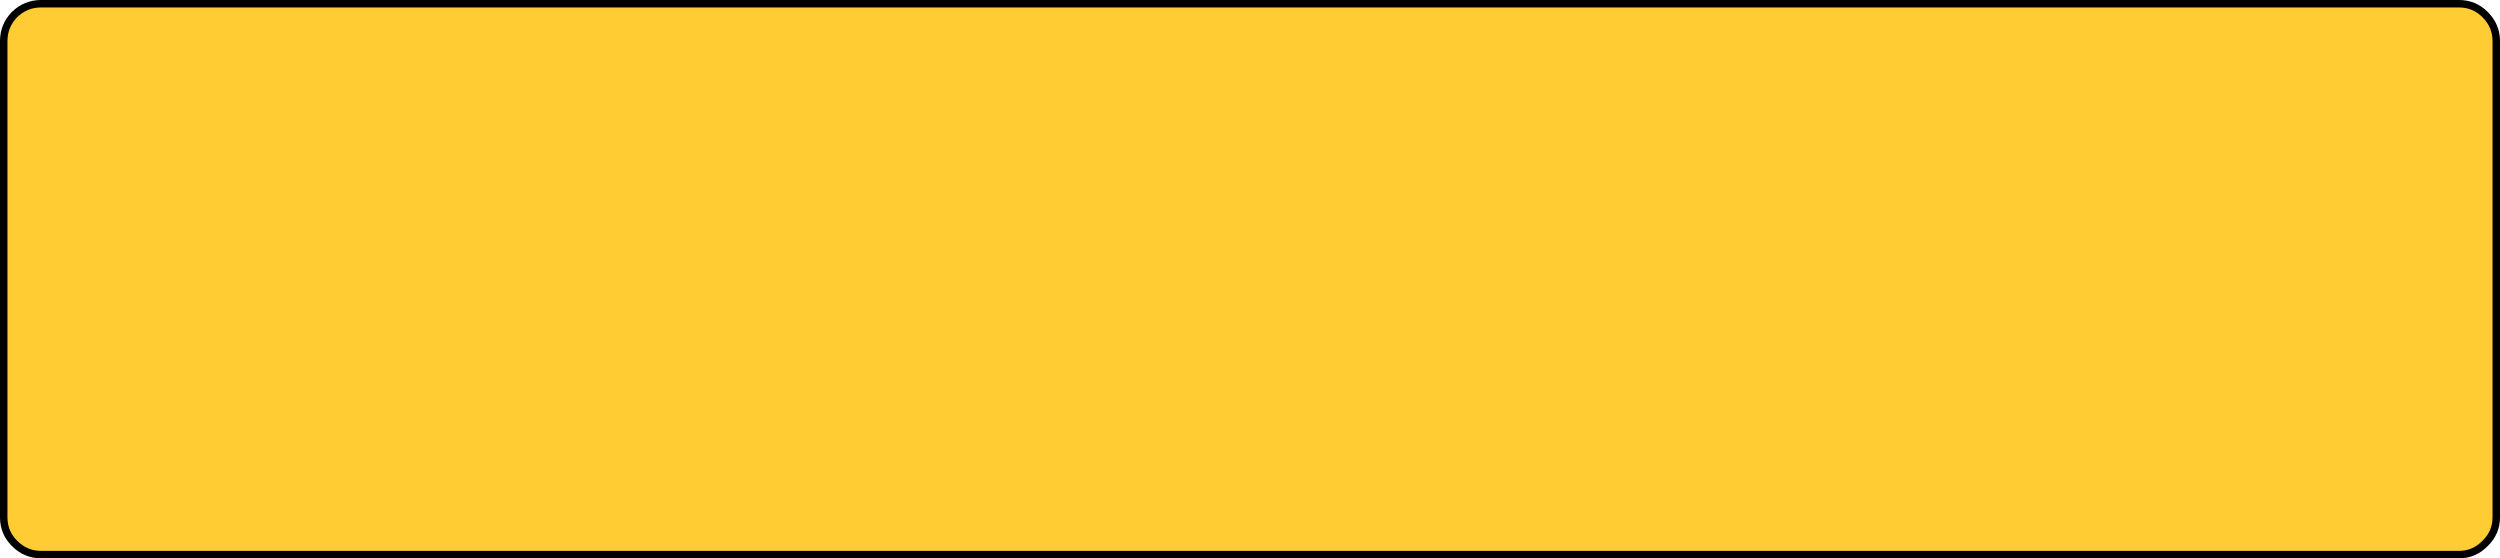
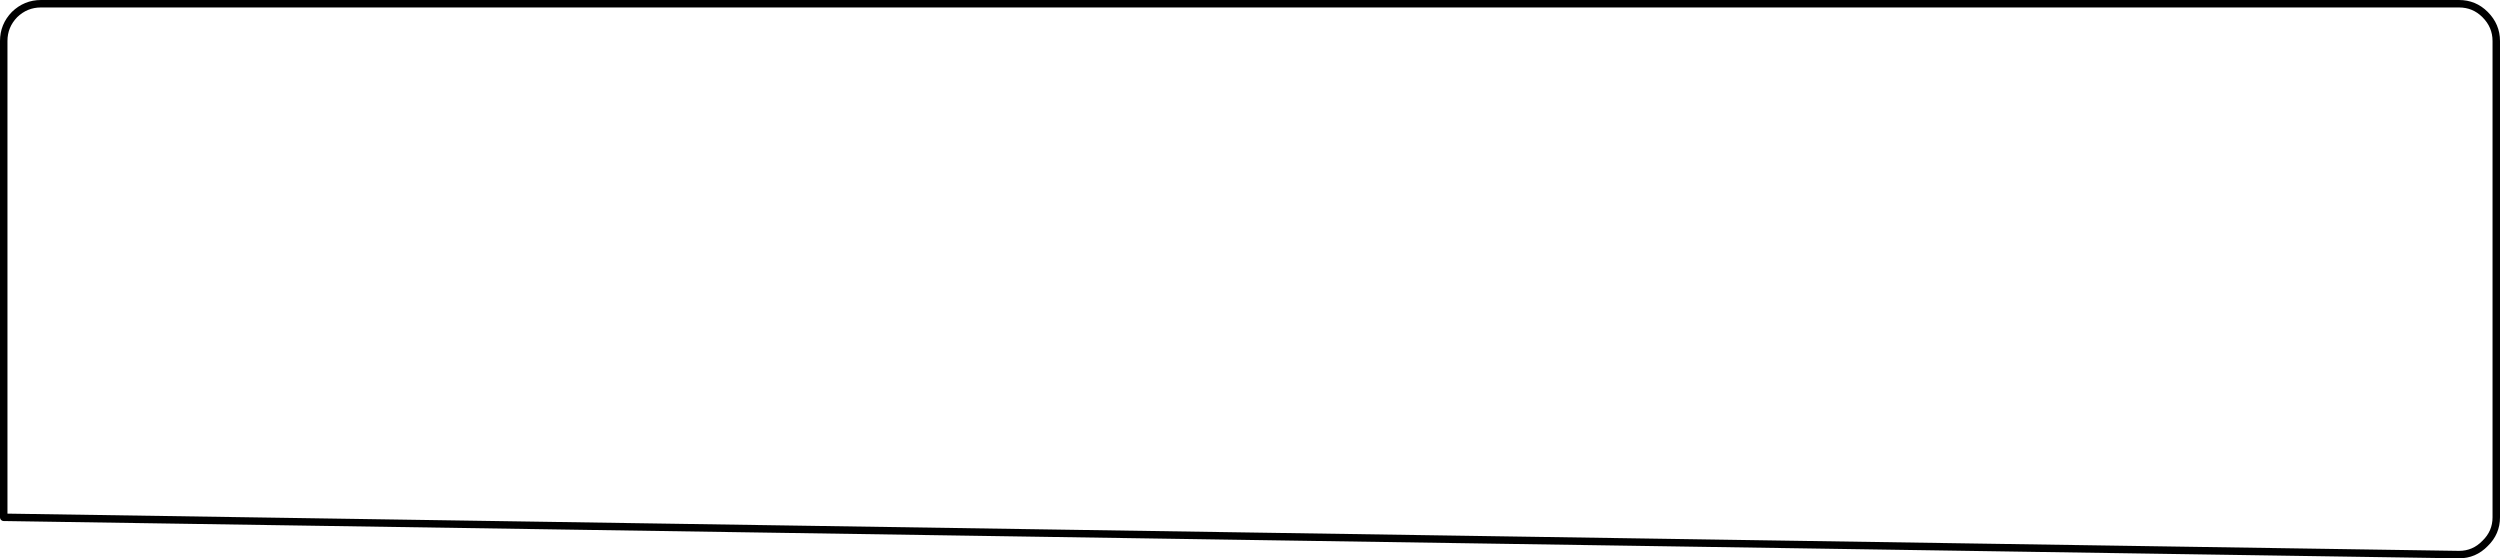
<svg xmlns="http://www.w3.org/2000/svg" height="74.85px" width="335.15px">
  <g transform="matrix(1.0, 0.0, 0.0, 1.0, 167.6, 0.5)">
-     <path d="M165.55 1.45 Q167.05 2.95 167.05 5.0 L167.05 68.85 Q167.05 70.9 165.55 72.35 164.1 73.85 162.05 73.85 L-162.1 73.85 Q-164.15 73.85 -165.65 72.35 -167.1 70.9 -167.1 68.85 L-167.1 5.0 Q-167.1 2.95 -165.65 1.45 -164.15 0.0 -162.1 0.0 L162.05 0.0 Q164.1 0.0 165.55 1.45" fill="#ffcc33" fill-rule="evenodd" stroke="none" />
-     <path d="M165.55 1.45 Q164.1 0.0 162.05 0.0 L-162.1 0.0 Q-164.15 0.0 -165.65 1.45 -167.1 2.95 -167.1 5.0 L-167.1 68.85 Q-167.1 70.9 -165.65 72.35 -164.15 73.85 -162.1 73.85 L162.05 73.85 Q164.1 73.85 165.55 72.35 167.05 70.9 167.05 68.85 L167.05 5.0 Q167.05 2.95 165.55 1.45 Z" fill="none" stroke="#000000" stroke-linecap="round" stroke-linejoin="round" stroke-width="1.0" />
+     <path d="M165.55 1.45 Q164.1 0.0 162.05 0.0 L-162.1 0.0 Q-164.15 0.0 -165.65 1.45 -167.1 2.95 -167.1 5.0 L-167.1 68.85 L162.05 73.85 Q164.1 73.85 165.55 72.35 167.05 70.9 167.05 68.85 L167.05 5.0 Q167.05 2.95 165.55 1.45 Z" fill="none" stroke="#000000" stroke-linecap="round" stroke-linejoin="round" stroke-width="1.0" />
  </g>
</svg>